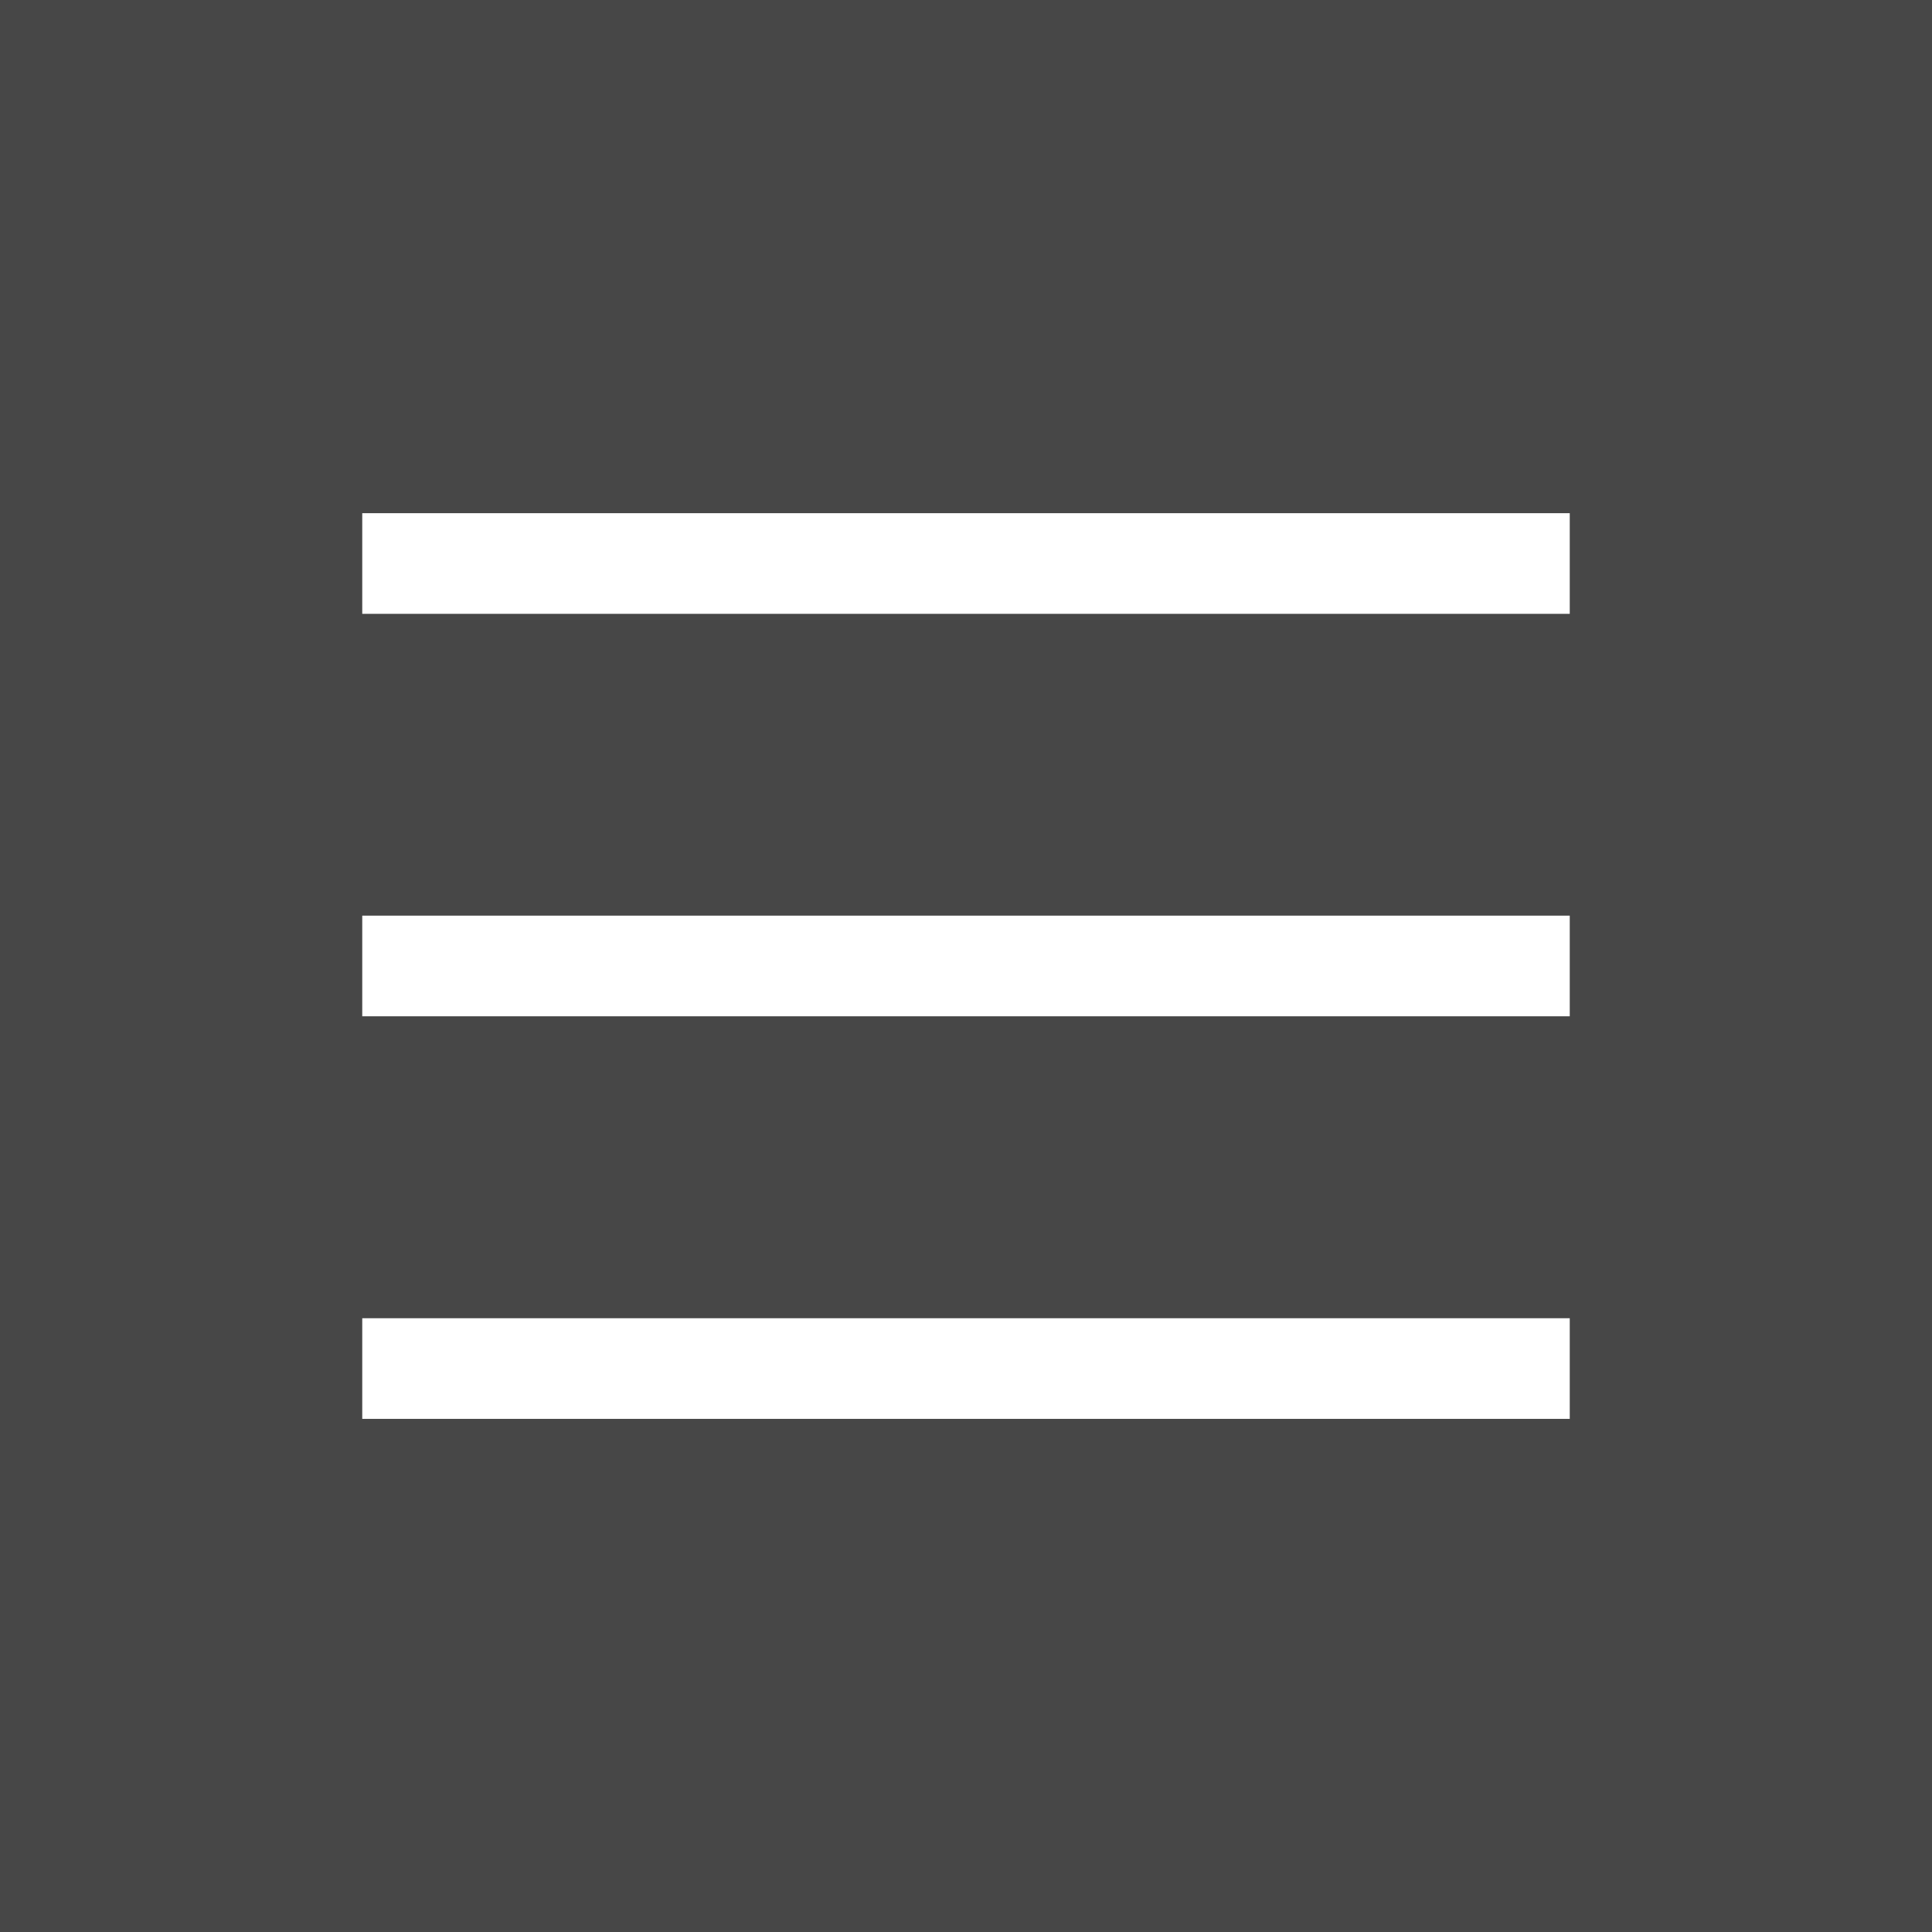
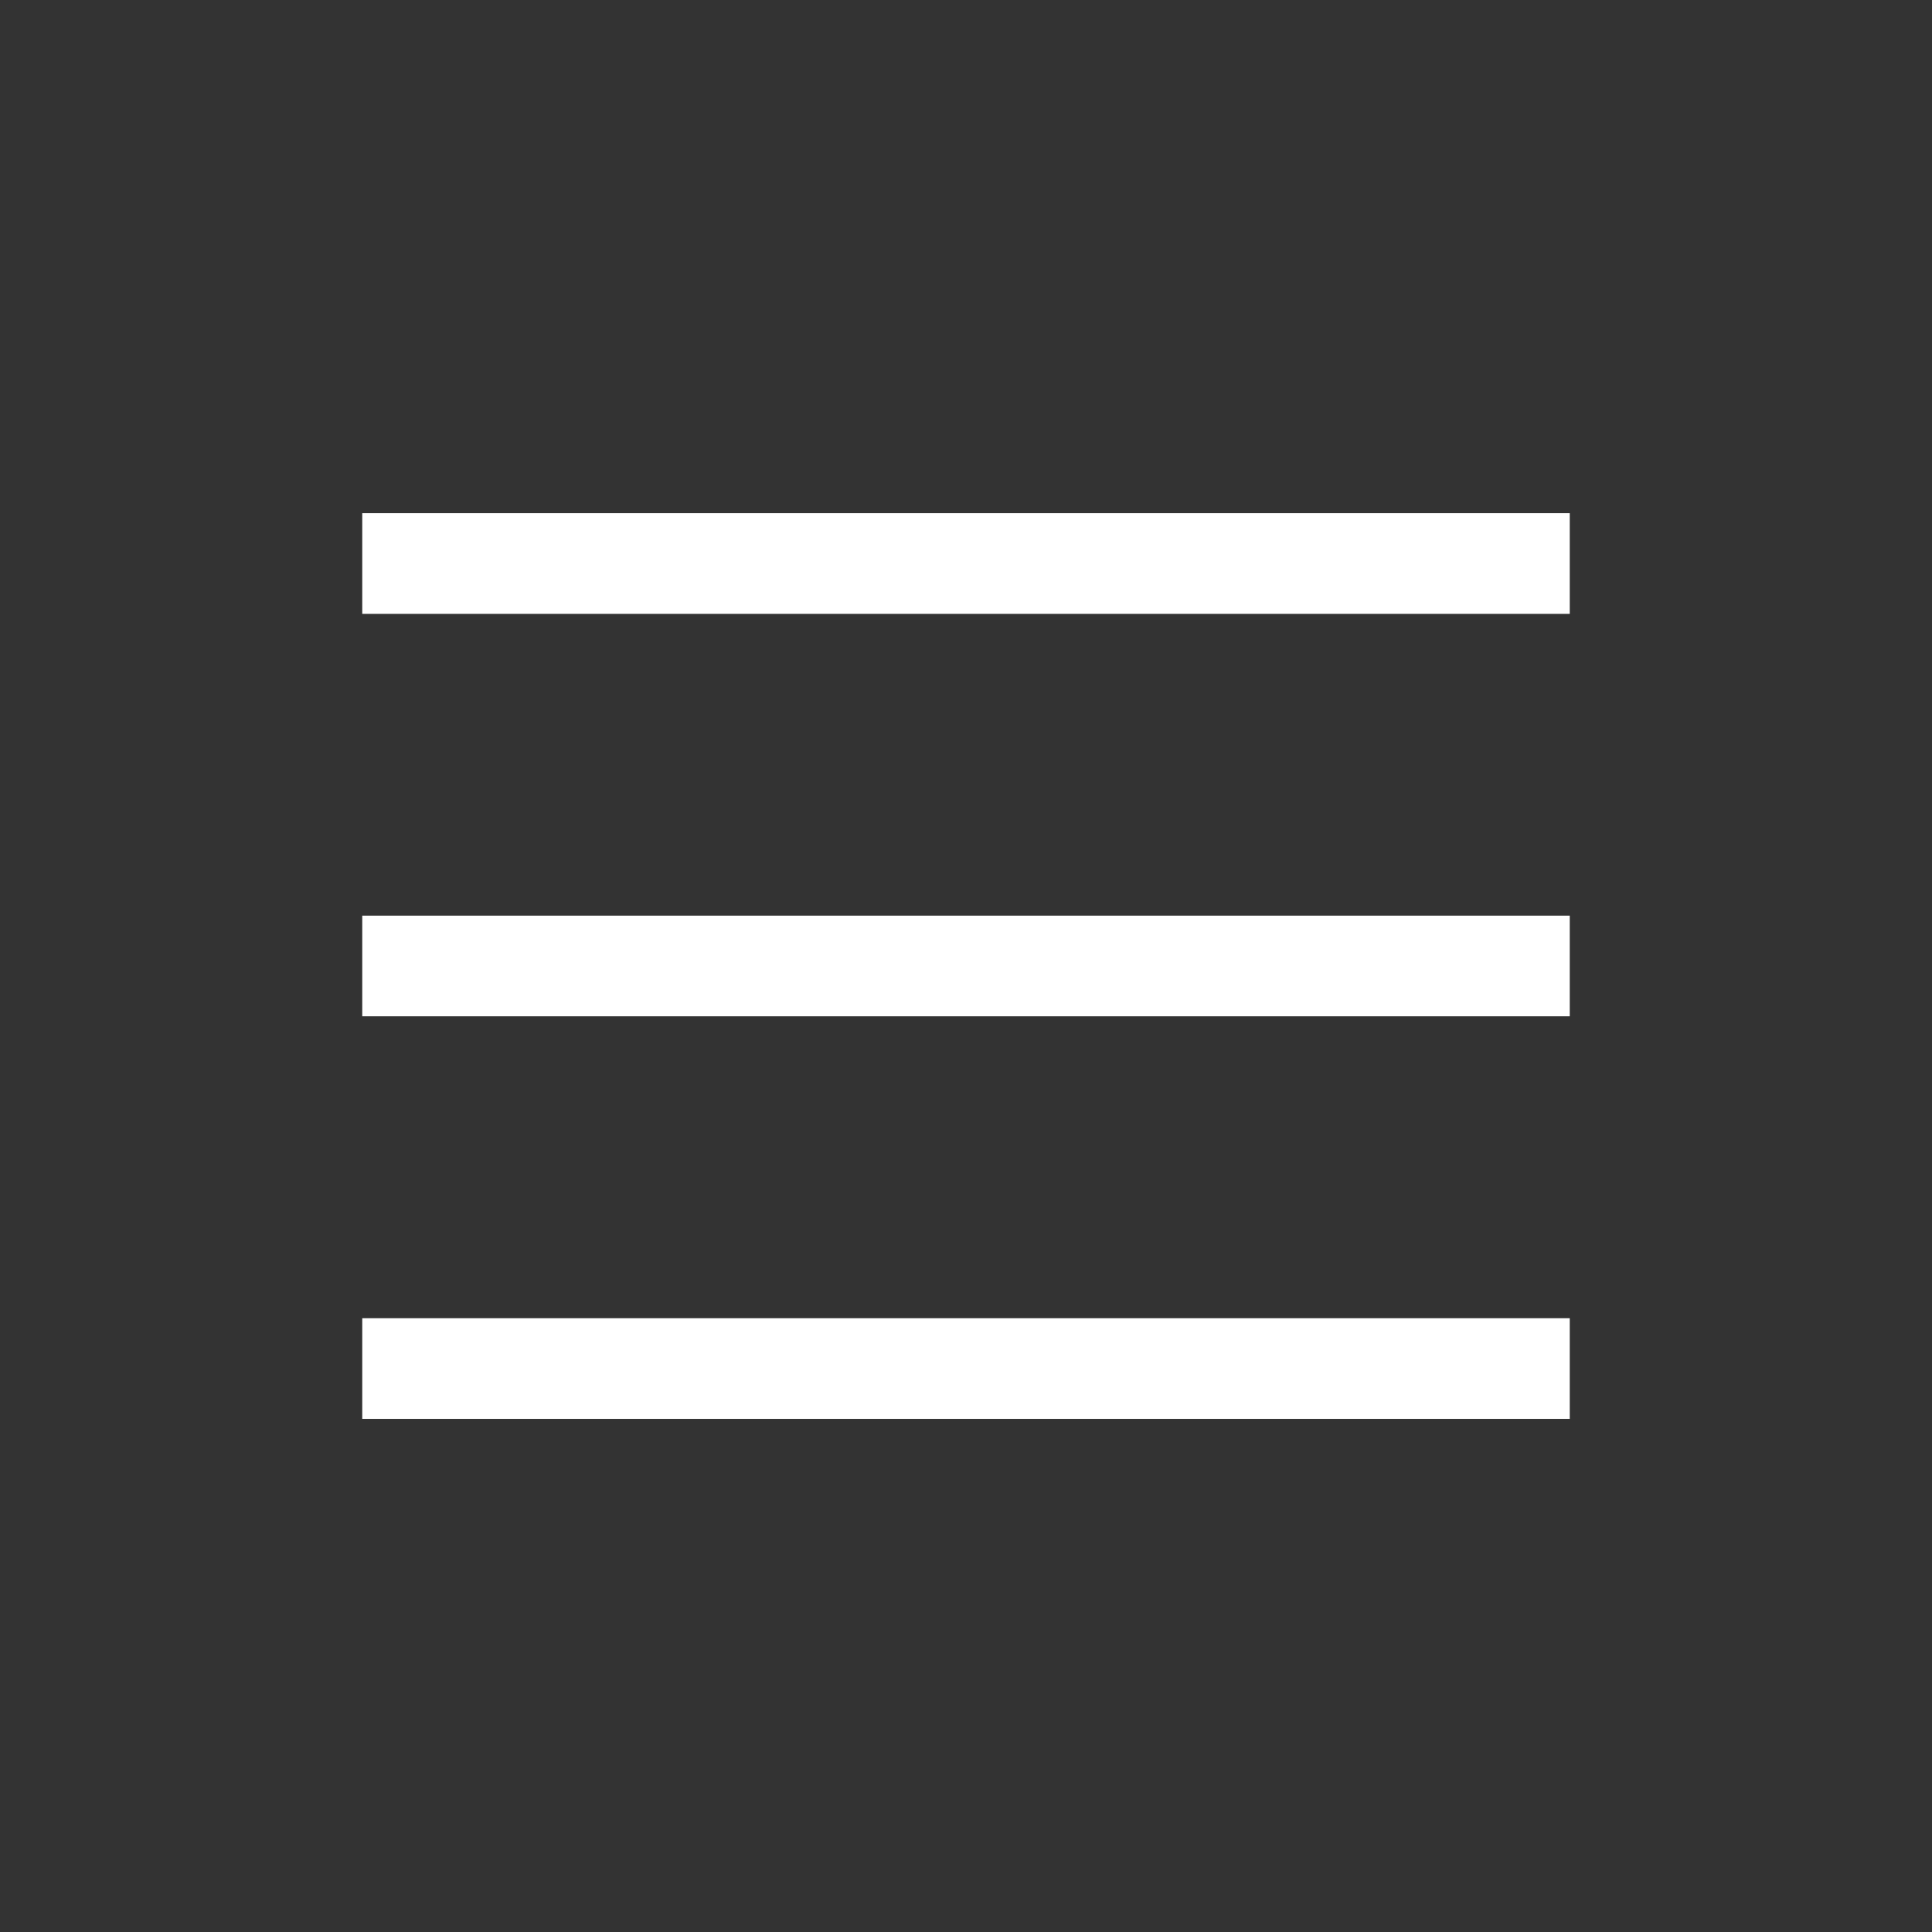
<svg xmlns="http://www.w3.org/2000/svg" width="32" height="32" viewBox="0 0 32 32" fill="none">
  <rect x="0" y="0" width="32" height="32" fill="#333333" stroke="none" />
-   <rect opacity="0.1" width="32" height="32" fill="white" />
  <path d="M6 8.5L26 8.5L26 10.167L6 10.167L6 8.5Z" fill="white" />
  <path d="M6 15.166L26 15.166L26 16.833L6 16.833L6 15.166Z" fill="white" />
  <path d="M6 21.834L26 21.834L26 23.501L6 23.501L6 21.834Z" fill="white" />
</svg>